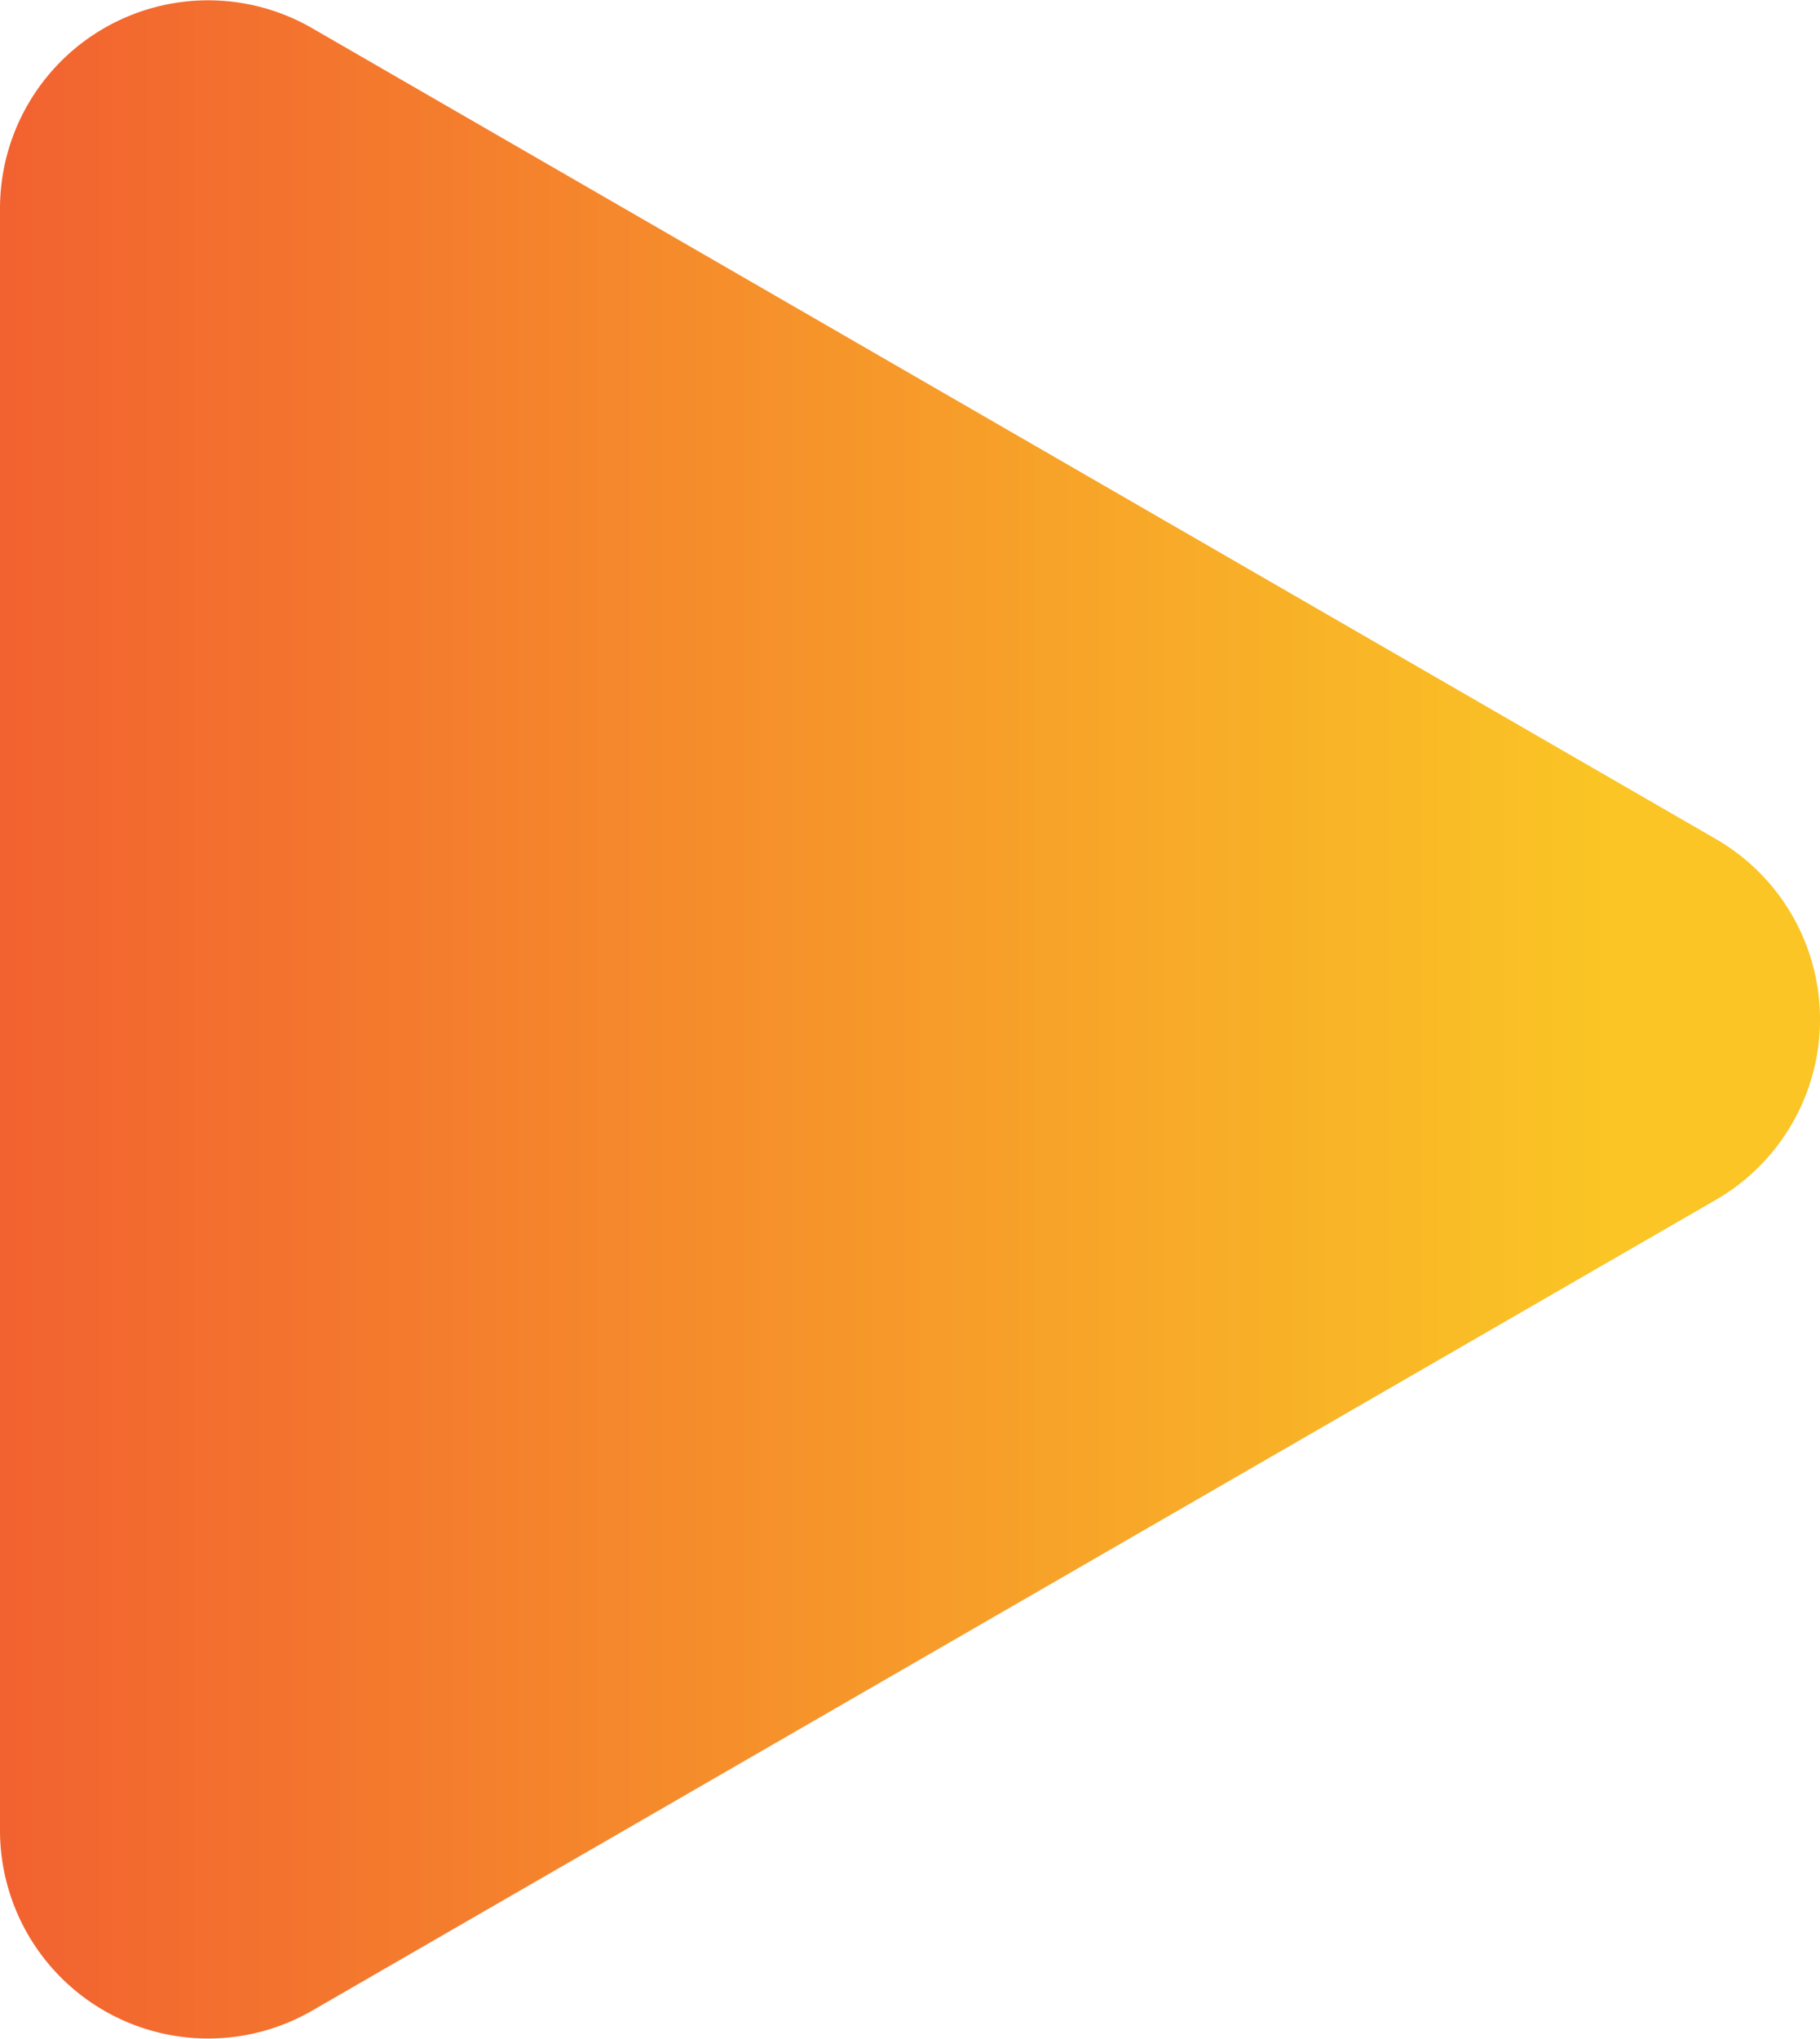
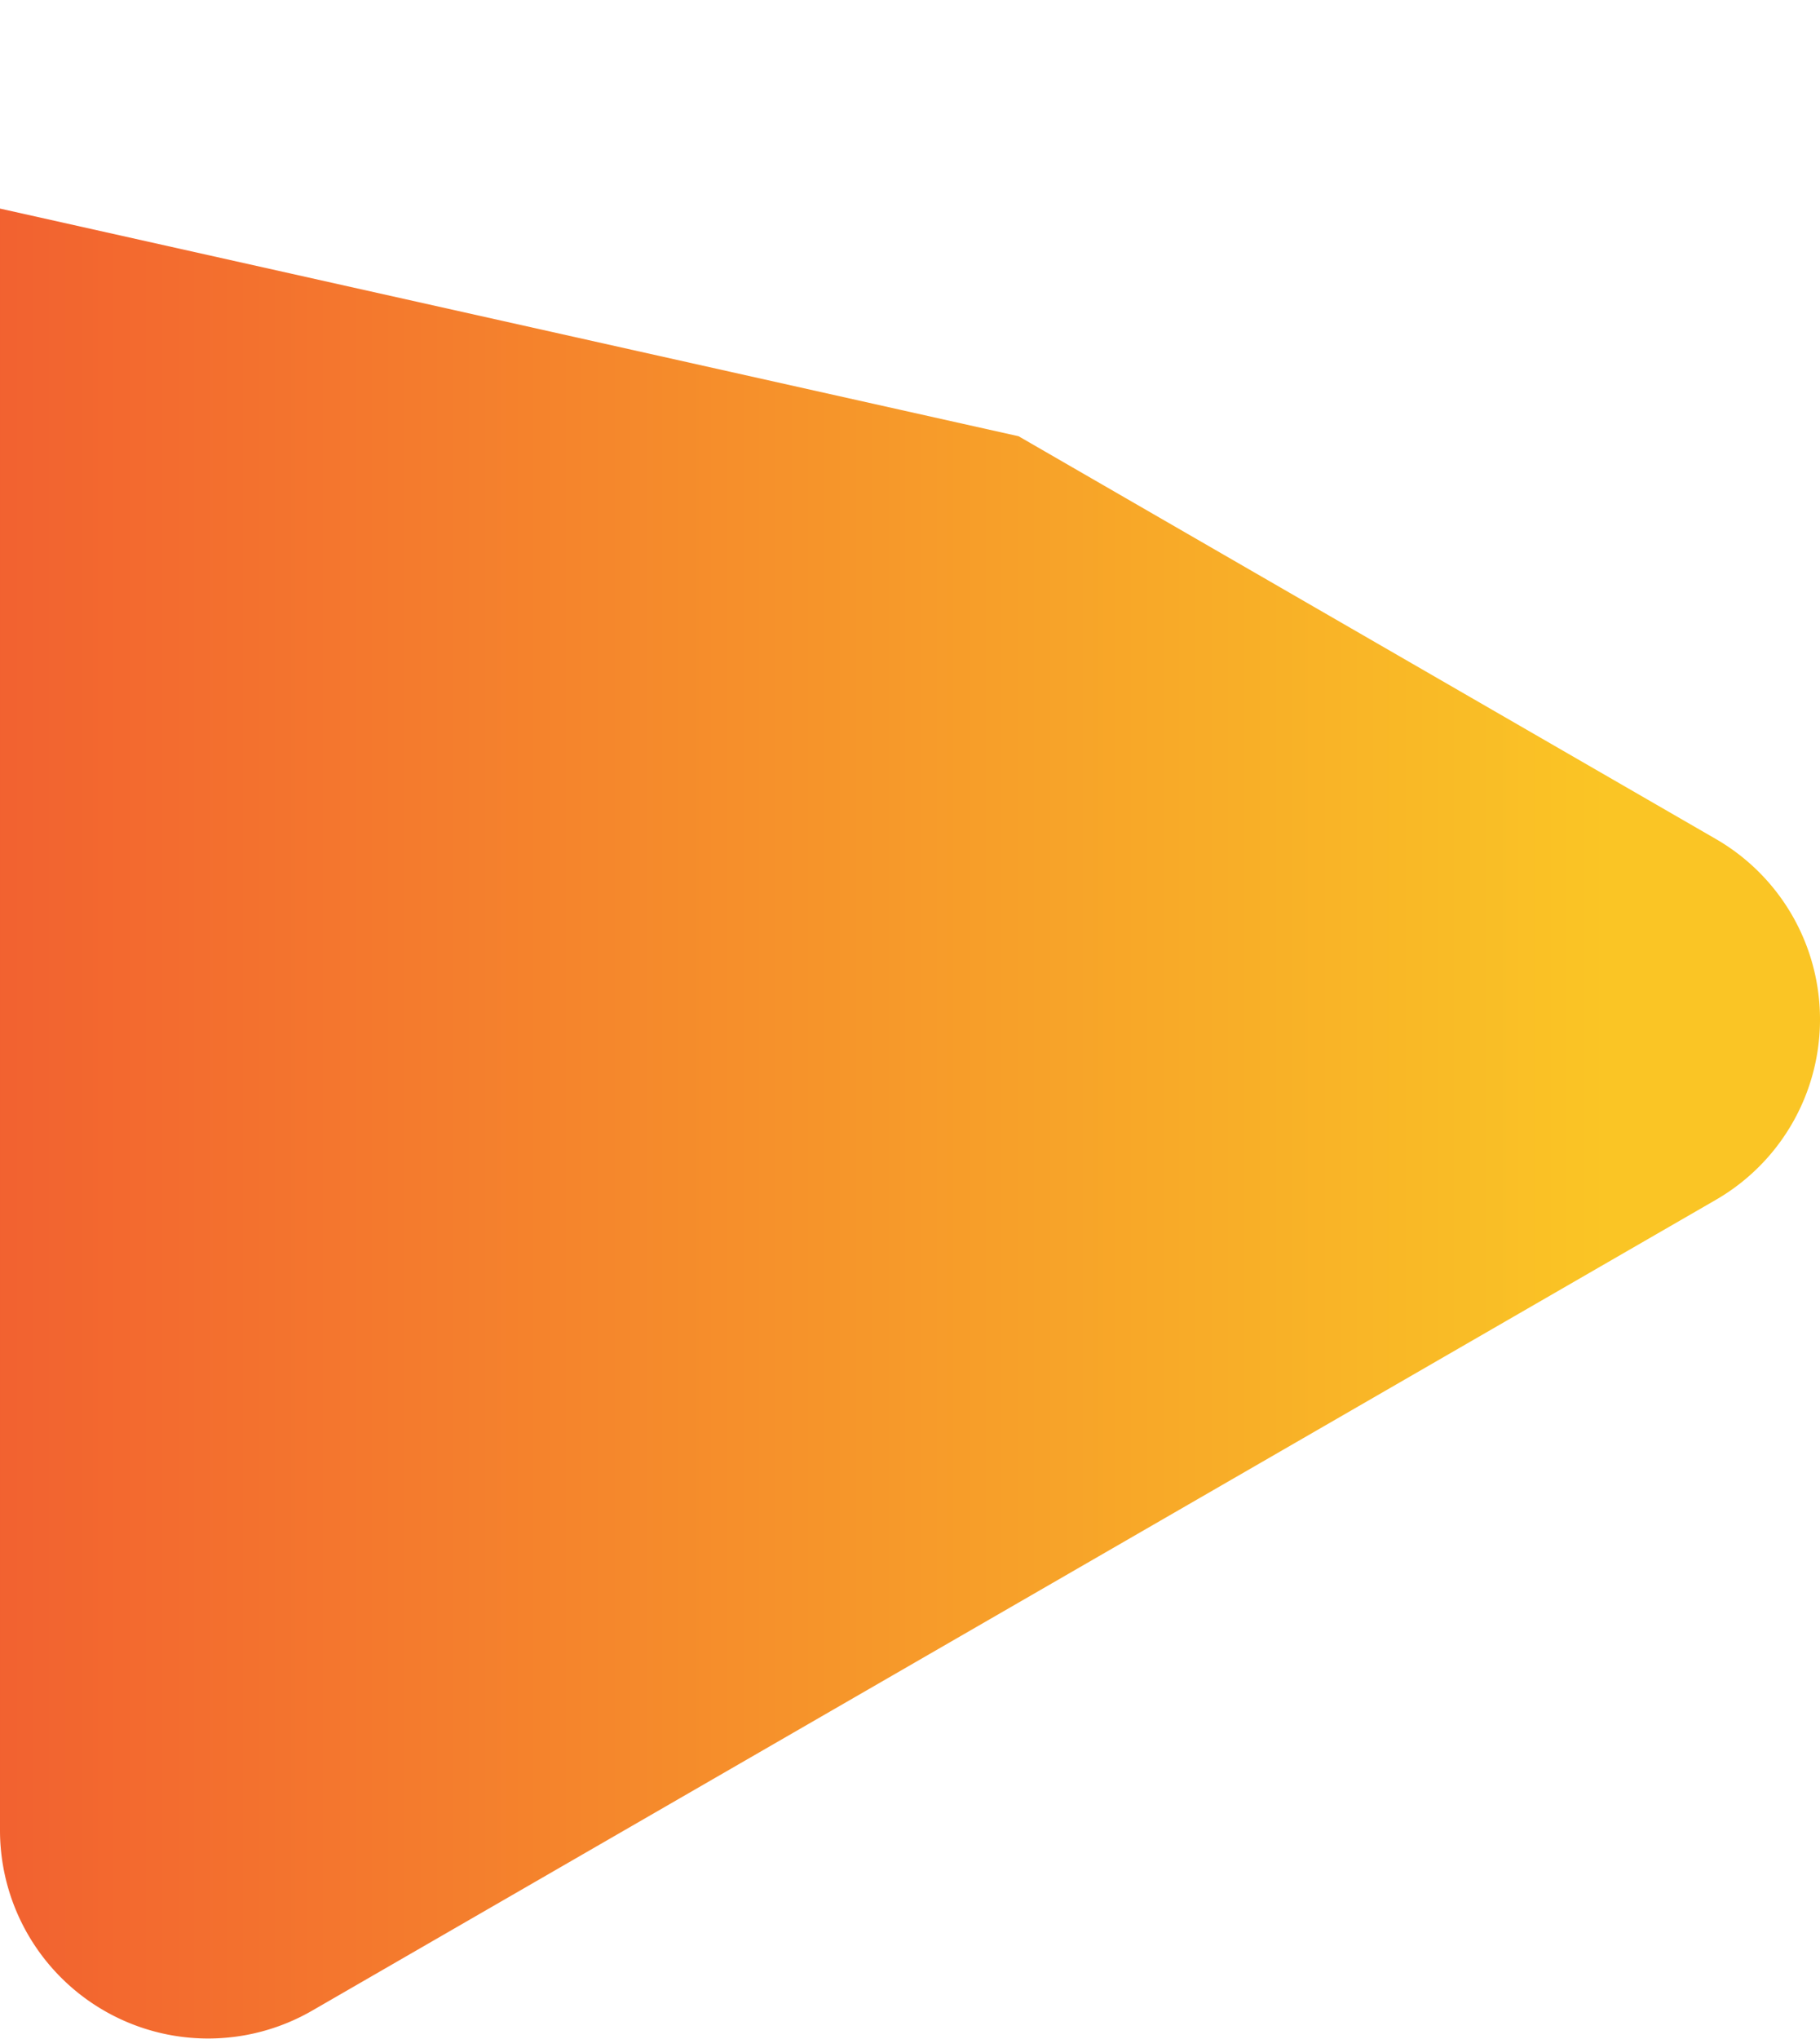
<svg xmlns="http://www.w3.org/2000/svg" width="149.751" height="167.647" viewBox="0 0 149.751 167.647">
  <defs>
    <linearGradient id="a" x1="0.5" y1="0.12" x2="0.5" y2="1" gradientUnits="objectBoundingBox">
      <stop offset="0" stop-color="#fac525" />
      <stop offset="1" stop-color="#f26130" />
    </linearGradient>
  </defs>
-   <path d="M68.992,8.564a17.126,17.126,0,0,1,29.664,0l66.672,115.5A17.126,17.126,0,0,1,150.5,149.751H17.151A17.126,17.126,0,0,1,2.319,124.064L35.871,65.941Z" transform="translate(149.751) rotate(90)" fill="url(#a)" />
+   <path d="M68.992,8.564a17.126,17.126,0,0,1,29.664,0l66.672,115.5A17.126,17.126,0,0,1,150.5,149.751H17.151L35.871,65.941Z" transform="translate(149.751) rotate(90)" fill="url(#a)" />
</svg>